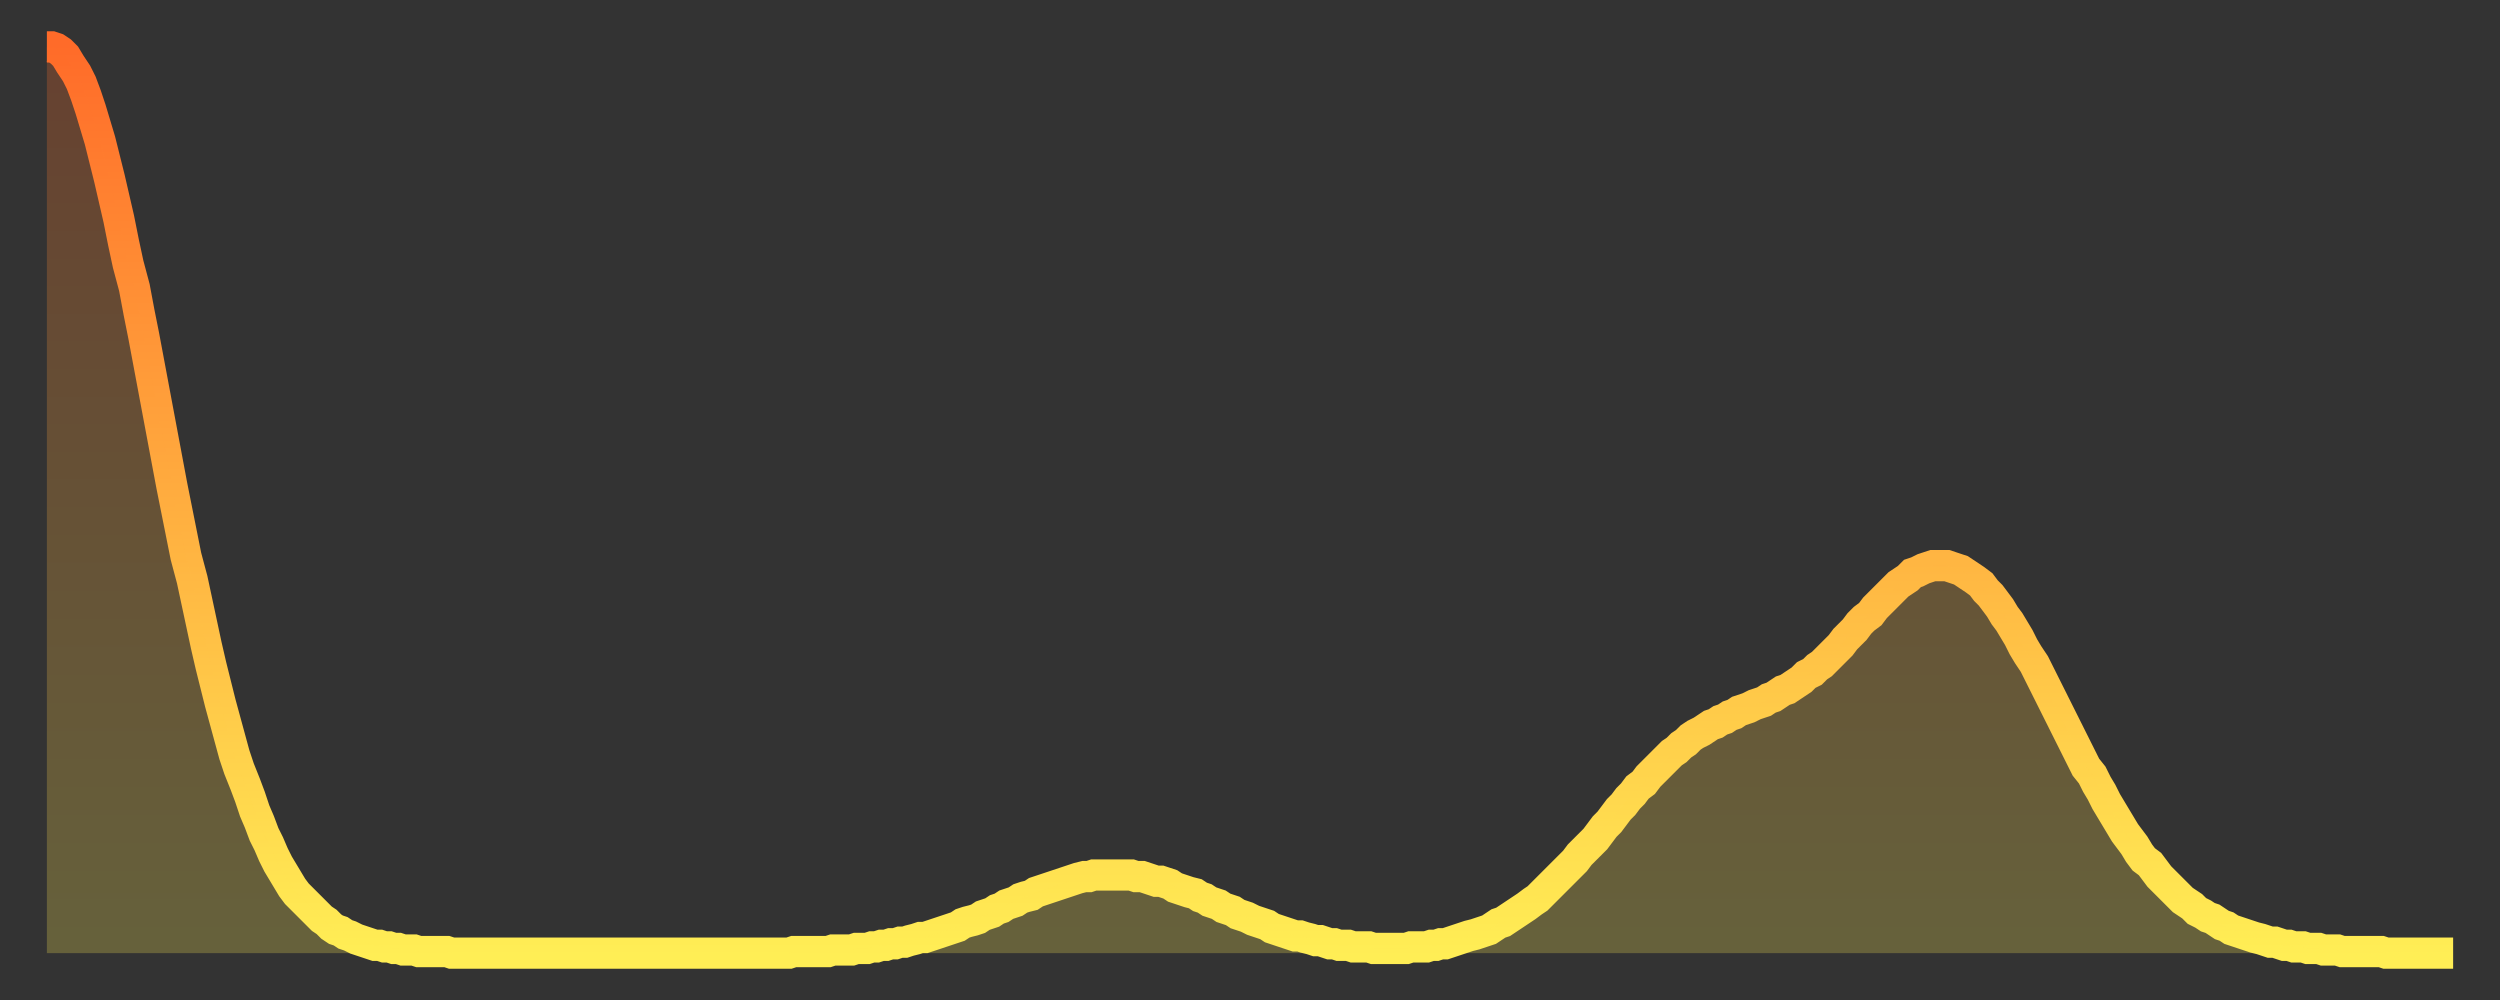
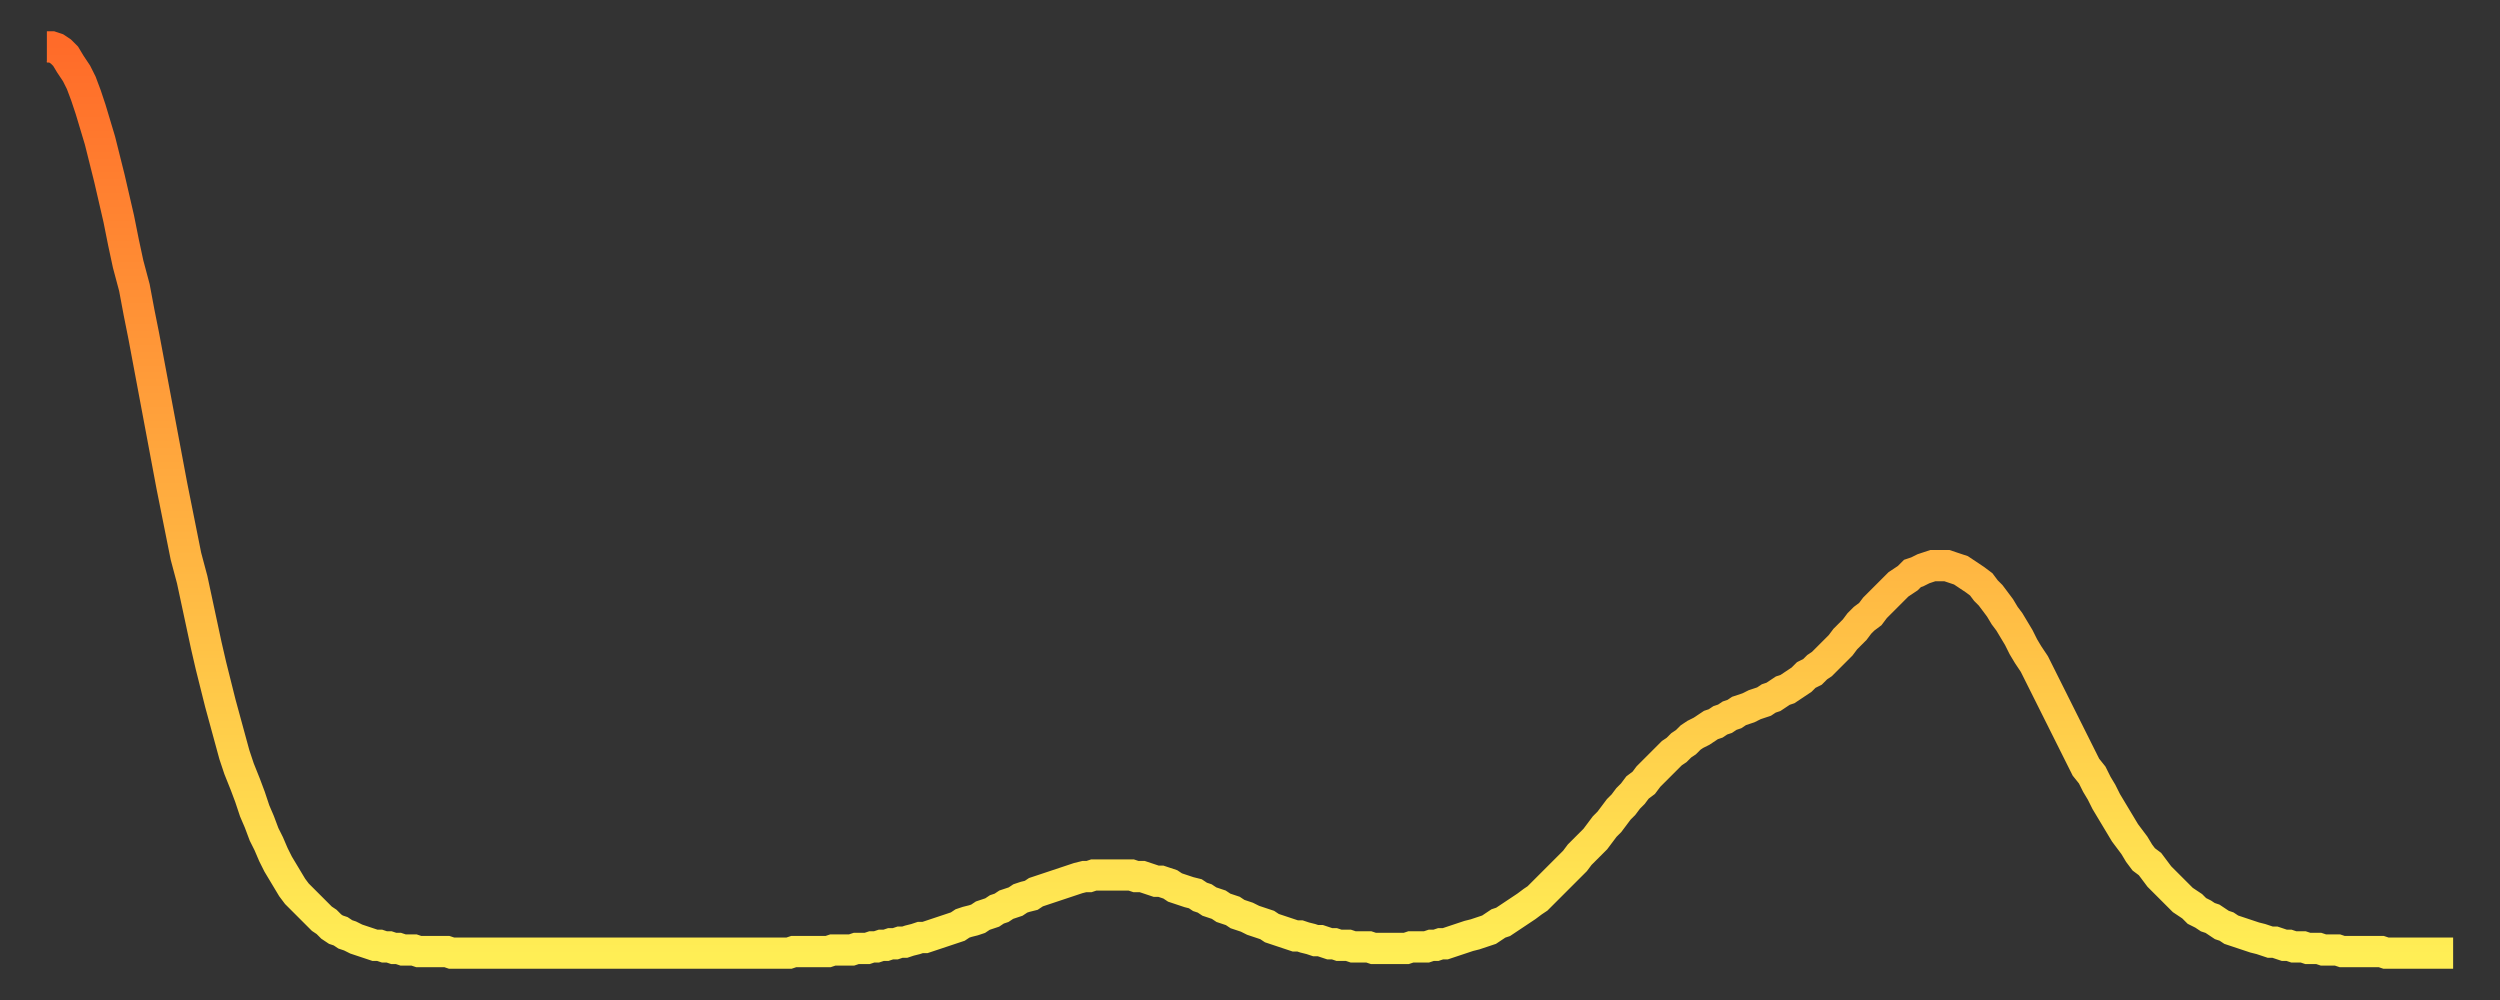
<svg xmlns="http://www.w3.org/2000/svg" baseProfile="full" height="64" version="1.1" width="160">
  <rect width="100%" height="100%" fill="#333333" stroke="none" />
  <defs>
    <linearGradient id="id298326" x1="0" x2="0" y1="0" y2="1">
      <stop offset="0%" stop-color="#ff6b29" />
      <stop offset="50%" stop-color="#ffad3f" />
      <stop offset="100%" stop-color="#ffee55" />
    </linearGradient>
  </defs>
  <g transform="translate(3,3)">
    <g>
      <path d="M 0.0 0.0 0.3 0.0 0.6 0.1 0.9 0.3 1.2 0.6 1.5 1.1 1.9 1.7 2.2 2.3 2.5 3.1 2.8 4.0 3.1 5.0 3.4 6.0 3.7 7.2 4.0 8.4 4.3 9.7 4.6 11.0 4.9 12.5 5.2 13.9 5.6 15.4 5.9 17.0 6.2 18.5 6.5 20.1 6.8 21.7 7.1 23.3 7.4 24.9 7.7 26.5 8.0 28.1 8.3 29.6 8.6 31.1 8.9 32.6 9.3 34.1 9.6 35.5 9.9 36.9 10.2 38.3 10.5 39.6 10.8 40.8 11.1 42.0 11.4 43.1 11.7 44.2 12.0 45.3 12.3 46.2 12.7 47.2 13.0 48.0 13.3 48.9 13.6 49.6 13.9 50.4 14.2 51.0 14.5 51.7 14.8 52.3 15.1 52.8 15.4 53.3 15.7 53.8 16.0 54.2 16.4 54.6 16.7 54.9 17.0 55.2 17.3 55.5 17.6 55.8 17.9 56.0 18.2 56.3 18.5 56.5 18.8 56.6 19.1 56.8 19.4 56.9 19.8 57.1 20.1 57.2 20.4 57.3 20.7 57.4 21.0 57.5 21.3 57.5 21.6 57.6 21.9 57.6 22.2 57.7 22.5 57.7 22.8 57.8 23.1 57.8 23.5 57.8 23.8 57.9 24.1 57.9 24.4 57.9 24.7 57.9 25.0 57.9 25.3 57.9 25.6 57.9 25.9 58.0 26.2 58.0 26.5 58.0 26.8 58.0 27.2 58.0 27.5 58.0 27.8 58.0 28.1 58.0 28.4 58.0 28.7 58.0 29.0 58.0 29.3 58.0 29.6 58.0 29.9 58.0 30.2 58.0 30.6 58.0 30.9 58.0 31.2 58.0 31.5 58.0 31.8 58.0 32.1 58.0 32.4 58.0 32.7 58.0 33.0 58.0 33.3 58.0 33.6 58.0 33.9 58.0 34.3 58.0 34.6 58.0 34.9 58.0 35.2 58.0 35.5 58.0 35.8 58.0 36.1 58.0 36.4 58.0 36.7 58.0 37.0 58.0 37.3 58.0 37.7 58.0 38.0 58.0 38.3 58.0 38.6 58.0 38.9 58.0 39.2 58.0 39.5 58.0 39.8 58.0 40.1 58.0 40.4 58.0 40.7 58.0 41.0 58.0 41.4 58.0 41.7 58.0 42.0 58.0 42.3 58.0 42.6 58.0 42.9 58.0 43.2 58.0 43.5 58.0 43.8 58.0 44.1 58.0 44.4 58.0 44.7 58.0 45.1 58.0 45.4 58.0 45.7 58.0 46.0 58.0 46.3 58.0 46.6 58.0 46.9 58.0 47.2 58.0 47.5 58.0 47.8 57.9 48.1 57.9 48.5 57.9 48.8 57.9 49.1 57.9 49.4 57.9 49.7 57.9 50.0 57.9 50.3 57.8 50.6 57.8 50.9 57.8 51.2 57.8 51.5 57.8 51.8 57.7 52.2 57.7 52.5 57.7 52.8 57.6 53.1 57.6 53.4 57.5 53.7 57.5 54.0 57.4 54.3 57.4 54.6 57.3 54.9 57.3 55.2 57.2 55.6 57.1 55.9 57.0 56.2 57.0 56.5 56.9 56.8 56.8 57.1 56.7 57.4 56.6 57.7 56.5 58.0 56.4 58.3 56.3 58.6 56.1 58.9 56.0 59.3 55.9 59.6 55.8 59.9 55.6 60.2 55.5 60.5 55.4 60.8 55.2 61.1 55.1 61.4 54.9 61.7 54.8 62.0 54.7 62.3 54.5 62.6 54.4 63.0 54.3 63.3 54.1 63.6 54.0 63.9 53.9 64.2 53.8 64.5 53.7 64.8 53.6 65.1 53.5 65.4 53.4 65.7 53.3 66.0 53.2 66.4 53.1 66.7 53.1 67.0 53.0 67.3 53.0 67.6 53.0 67.9 53.0 68.2 53.0 68.5 53.0 68.8 53.0 69.1 53.0 69.4 53.0 69.7 53.1 70.1 53.1 70.4 53.2 70.7 53.3 71.0 53.4 71.3 53.4 71.6 53.5 71.9 53.6 72.2 53.8 72.5 53.9 72.8 54.0 73.1 54.1 73.5 54.2 73.8 54.4 74.1 54.5 74.4 54.7 74.7 54.8 75.0 54.9 75.3 55.1 75.6 55.2 75.9 55.3 76.2 55.5 76.5 55.6 76.8 55.7 77.2 55.9 77.5 56.0 77.8 56.1 78.1 56.2 78.4 56.4 78.7 56.5 79.0 56.6 79.3 56.7 79.6 56.8 79.9 56.9 80.2 56.9 80.5 57.0 80.9 57.1 81.2 57.2 81.5 57.2 81.8 57.3 82.1 57.4 82.4 57.4 82.7 57.5 83.0 57.5 83.3 57.5 83.6 57.6 83.9 57.6 84.3 57.6 84.6 57.6 84.9 57.7 85.2 57.7 85.5 57.7 85.8 57.7 86.1 57.7 86.4 57.7 86.7 57.7 87.0 57.7 87.3 57.6 87.6 57.6 88.0 57.6 88.3 57.6 88.6 57.5 88.9 57.5 89.2 57.4 89.5 57.4 89.8 57.3 90.1 57.2 90.4 57.1 90.7 57.0 91.0 56.9 91.4 56.8 91.7 56.7 92.0 56.6 92.3 56.5 92.6 56.3 92.9 56.1 93.2 56.0 93.5 55.8 93.8 55.6 94.1 55.4 94.4 55.2 94.7 55.0 95.1 54.7 95.4 54.5 95.7 54.2 96.0 53.9 96.3 53.6 96.6 53.3 96.9 53.0 97.2 52.7 97.5 52.4 97.8 52.1 98.1 51.7 98.4 51.4 98.8 51.0 99.1 50.7 99.4 50.3 99.7 49.9 100.0 49.6 100.3 49.2 100.6 48.8 100.9 48.5 101.2 48.1 101.5 47.8 101.8 47.4 102.2 47.1 102.5 46.7 102.8 46.4 103.1 46.1 103.4 45.8 103.7 45.5 104.0 45.2 104.3 45.0 104.6 44.7 104.9 44.5 105.2 44.2 105.5 44.0 105.9 43.8 106.2 43.6 106.5 43.4 106.8 43.3 107.1 43.1 107.4 43.0 107.7 42.8 108.0 42.7 108.3 42.5 108.6 42.4 108.9 42.3 109.3 42.1 109.6 42.0 109.9 41.9 110.2 41.7 110.5 41.6 110.8 41.4 111.1 41.2 111.4 41.1 111.7 40.9 112.0 40.7 112.3 40.5 112.6 40.2 113.0 40.0 113.3 39.7 113.6 39.5 113.9 39.2 114.2 38.9 114.5 38.6 114.8 38.3 115.1 37.9 115.4 37.6 115.7 37.3 116.0 36.9 116.3 36.6 116.7 36.3 117.0 35.9 117.3 35.6 117.6 35.3 117.9 35.0 118.2 34.7 118.5 34.4 118.8 34.2 119.1 34.0 119.4 33.7 119.7 33.6 120.1 33.4 120.4 33.3 120.7 33.2 121.0 33.2 121.3 33.2 121.6 33.2 121.9 33.3 122.2 33.4 122.5 33.5 122.8 33.7 123.1 33.9 123.4 34.1 123.8 34.4 124.1 34.8 124.4 35.1 124.7 35.5 125.0 35.9 125.3 36.4 125.6 36.8 125.9 37.3 126.2 37.8 126.5 38.4 126.8 38.9 127.2 39.5 127.5 40.1 127.8 40.7 128.1 41.3 128.4 41.9 128.7 42.5 129.0 43.1 129.3 43.7 129.6 44.3 129.9 44.9 130.2 45.5 130.5 46.1 130.9 46.6 131.2 47.2 131.5 47.7 131.8 48.3 132.1 48.8 132.4 49.3 132.7 49.8 133.0 50.3 133.3 50.7 133.6 51.1 133.9 51.6 134.2 52.0 134.6 52.3 134.9 52.7 135.2 53.1 135.5 53.4 135.8 53.7 136.1 54.0 136.4 54.3 136.7 54.6 137.0 54.8 137.3 55.0 137.6 55.3 138.0 55.5 138.3 55.7 138.6 55.8 138.9 56.0 139.2 56.2 139.5 56.3 139.8 56.5 140.1 56.6 140.4 56.7 140.7 56.8 141.0 56.9 141.3 57.0 141.7 57.1 142.0 57.2 142.3 57.3 142.6 57.3 142.9 57.4 143.2 57.5 143.5 57.5 143.8 57.6 144.1 57.6 144.4 57.6 144.7 57.7 145.1 57.7 145.4 57.7 145.7 57.8 146.0 57.8 146.3 57.8 146.6 57.8 146.9 57.9 147.2 57.9 147.5 57.9 147.8 57.9 148.1 57.9 148.4 57.9 148.8 57.9 149.1 57.9 149.4 57.9 149.7 58.0 150.0 58.0 150.3 58.0 150.6 58.0 150.9 58.0 151.2 58.0 151.5 58.0 151.8 58.0 152.1 58.0 152.5 58.0 152.8 58.0 153.1 58.0 153.4 58.0 153.7 58.0 154.0 58.0" fill="none" id="graph-curve" opacity="1" stroke="url(#id298326)" stroke-width="2" />
-       <path d="M 0 58 L 0.0 0.0 0.3 0.0 0.6 0.1 0.9 0.3 1.2 0.6 1.5 1.1 1.9 1.7 2.2 2.3 2.5 3.1 2.8 4.0 3.1 5.0 3.4 6.0 3.7 7.2 4.0 8.4 4.3 9.7 4.6 11.0 4.9 12.5 5.2 13.9 5.6 15.4 5.9 17.0 6.2 18.5 6.5 20.1 6.8 21.7 7.1 23.3 7.4 24.9 7.7 26.5 8.0 28.1 8.3 29.6 8.6 31.1 8.9 32.6 9.3 34.1 9.6 35.5 9.9 36.9 10.2 38.3 10.5 39.6 10.8 40.8 11.1 42.0 11.4 43.1 11.7 44.2 12.0 45.3 12.3 46.2 12.7 47.2 13.0 48.0 13.3 48.9 13.6 49.6 13.9 50.4 14.2 51.0 14.5 51.7 14.8 52.3 15.1 52.8 15.4 53.3 15.7 53.8 16.0 54.2 16.4 54.6 16.7 54.9 17.0 55.2 17.3 55.5 17.6 55.8 17.9 56.0 18.2 56.3 18.5 56.5 18.8 56.6 19.1 56.8 19.4 56.9 19.8 57.1 20.1 57.2 20.4 57.3 20.7 57.4 21.0 57.5 21.3 57.5 21.6 57.6 21.9 57.6 22.2 57.7 22.5 57.7 22.8 57.8 23.1 57.8 23.5 57.8 23.8 57.9 24.1 57.9 24.4 57.9 24.7 57.9 25.0 57.9 25.3 57.9 25.6 57.9 25.9 58.0 26.2 58.0 26.5 58.0 26.8 58.0 27.2 58.0 27.5 58.0 27.8 58.0 28.1 58.0 28.4 58.0 28.7 58.0 29.0 58.0 29.3 58.0 29.6 58.0 29.9 58.0 30.2 58.0 30.6 58.0 30.9 58.0 31.2 58.0 31.5 58.0 31.8 58.0 32.1 58.0 32.4 58.0 32.7 58.0 33.0 58.0 33.3 58.0 33.6 58.0 33.9 58.0 34.3 58.0 34.6 58.0 34.9 58.0 35.2 58.0 35.5 58.0 35.8 58.0 36.1 58.0 36.4 58.0 36.7 58.0 37.0 58.0 37.3 58.0 37.7 58.0 38.0 58.0 38.3 58.0 38.6 58.0 38.9 58.0 39.2 58.0 39.5 58.0 39.8 58.0 40.1 58.0 40.4 58.0 40.7 58.0 41.0 58.0 41.4 58.0 41.7 58.0 42.0 58.0 42.3 58.0 42.6 58.0 42.9 58.0 43.2 58.0 43.5 58.0 43.8 58.0 44.1 58.0 44.4 58.0 44.7 58.0 45.1 58.0 45.4 58.0 45.7 58.0 46.0 58.0 46.3 58.0 46.6 58.0 46.9 58.0 47.2 58.0 47.5 58.0 47.8 57.9 48.1 57.9 48.5 57.9 48.8 57.9 49.1 57.9 49.4 57.9 49.7 57.9 50.0 57.9 50.3 57.8 50.6 57.8 50.9 57.8 51.2 57.8 51.5 57.8 51.8 57.7 52.2 57.7 52.5 57.7 52.8 57.6 53.1 57.6 53.4 57.5 53.7 57.5 54.0 57.4 54.3 57.4 54.6 57.3 54.9 57.3 55.2 57.2 55.6 57.1 55.9 57.0 56.2 57.0 56.5 56.9 56.8 56.8 57.1 56.7 57.4 56.6 57.7 56.5 58.0 56.4 58.3 56.3 58.6 56.1 58.9 56.0 59.3 55.9 59.6 55.8 59.9 55.6 60.2 55.5 60.5 55.4 60.8 55.2 61.1 55.1 61.4 54.9 61.7 54.8 62.0 54.7 62.3 54.5 62.6 54.4 63.0 54.3 63.3 54.1 63.6 54.0 63.9 53.9 64.2 53.8 64.5 53.7 64.8 53.6 65.1 53.5 65.4 53.4 65.7 53.3 66.0 53.2 66.4 53.1 66.7 53.1 67.0 53.0 67.3 53.0 67.6 53.0 67.9 53.0 68.2 53.0 68.5 53.0 68.8 53.0 69.1 53.0 69.4 53.0 69.7 53.1 70.1 53.1 70.4 53.2 70.7 53.3 71.0 53.4 71.3 53.4 71.6 53.5 71.9 53.6 72.2 53.8 72.5 53.9 72.8 54.0 73.1 54.1 73.5 54.2 73.8 54.4 74.1 54.5 74.4 54.7 74.7 54.8 75.0 54.9 75.3 55.1 75.6 55.2 75.9 55.3 76.2 55.5 76.5 55.6 76.8 55.7 77.2 55.9 77.5 56.0 77.8 56.1 78.1 56.2 78.4 56.4 78.7 56.5 79.0 56.6 79.3 56.7 79.6 56.8 79.9 56.9 80.2 56.9 80.5 57.0 80.9 57.1 81.2 57.2 81.5 57.2 81.8 57.3 82.1 57.4 82.4 57.4 82.7 57.5 83.0 57.5 83.3 57.5 83.6 57.6 83.9 57.6 84.3 57.6 84.6 57.6 84.9 57.7 85.2 57.7 85.5 57.7 85.8 57.7 86.1 57.7 86.4 57.7 86.7 57.7 87.0 57.7 87.3 57.6 87.6 57.6 88.0 57.6 88.3 57.6 88.6 57.5 88.9 57.5 89.2 57.4 89.5 57.4 89.8 57.3 90.1 57.2 90.4 57.1 90.7 57.0 91.0 56.9 91.4 56.8 91.7 56.7 92.0 56.6 92.3 56.5 92.6 56.3 92.9 56.1 93.2 56.0 93.5 55.8 93.8 55.6 94.1 55.4 94.4 55.2 94.7 55.0 95.1 54.7 95.4 54.5 95.7 54.2 96.0 53.9 96.3 53.6 96.6 53.3 96.9 53.0 97.2 52.7 97.5 52.4 97.8 52.1 98.1 51.7 98.4 51.4 98.8 51.0 99.1 50.7 99.4 50.3 99.7 49.9 100.0 49.6 100.3 49.2 100.6 48.8 100.9 48.5 101.2 48.1 101.5 47.8 101.8 47.4 102.2 47.1 102.5 46.7 102.8 46.4 103.1 46.1 103.4 45.8 103.7 45.5 104.0 45.2 104.3 45.0 104.6 44.7 104.9 44.5 105.2 44.2 105.5 44.0 105.9 43.8 106.2 43.6 106.5 43.4 106.8 43.3 107.1 43.1 107.4 43.0 107.7 42.8 108.0 42.7 108.3 42.5 108.6 42.4 108.9 42.3 109.3 42.1 109.6 42.0 109.9 41.9 110.2 41.7 110.5 41.6 110.8 41.4 111.1 41.2 111.4 41.1 111.7 40.9 112.0 40.7 112.3 40.5 112.6 40.2 113.0 40.0 113.3 39.7 113.6 39.5 113.9 39.2 114.2 38.9 114.5 38.6 114.8 38.3 115.1 37.9 115.4 37.6 115.7 37.3 116.0 36.9 116.3 36.6 116.7 36.3 117.0 35.9 117.3 35.6 117.6 35.3 117.9 35.0 118.2 34.7 118.5 34.4 118.8 34.2 119.1 34.0 119.4 33.7 119.7 33.6 120.1 33.4 120.4 33.3 120.7 33.2 121.0 33.2 121.3 33.2 121.6 33.2 121.9 33.3 122.2 33.4 122.5 33.5 122.8 33.7 123.1 33.9 123.4 34.1 123.8 34.4 124.1 34.8 124.4 35.1 124.7 35.5 125.0 35.9 125.3 36.4 125.6 36.8 125.9 37.3 126.2 37.8 126.5 38.4 126.8 38.9 127.2 39.5 127.5 40.1 127.8 40.7 128.1 41.3 128.4 41.9 128.7 42.5 129.0 43.1 129.3 43.7 129.6 44.3 129.9 44.9 130.2 45.5 130.5 46.1 130.9 46.6 131.2 47.2 131.5 47.7 131.8 48.3 132.1 48.8 132.4 49.3 132.7 49.8 133.0 50.3 133.3 50.7 133.6 51.1 133.9 51.6 134.2 52.0 134.6 52.3 134.9 52.7 135.2 53.1 135.5 53.4 135.8 53.7 136.1 54.0 136.4 54.3 136.7 54.6 137.0 54.8 137.3 55.0 137.6 55.3 138.0 55.5 138.3 55.7 138.6 55.8 138.9 56.0 139.2 56.2 139.5 56.3 139.8 56.5 140.1 56.6 140.4 56.7 140.7 56.8 141.0 56.9 141.3 57.0 141.7 57.1 142.0 57.2 142.3 57.3 142.6 57.3 142.9 57.4 143.2 57.5 143.5 57.5 143.8 57.6 144.1 57.6 144.4 57.6 144.7 57.7 145.1 57.7 145.4 57.7 145.7 57.8 146.0 57.8 146.3 57.8 146.6 57.8 146.9 57.9 147.2 57.9 147.5 57.9 147.8 57.9 148.1 57.9 148.4 57.9 148.8 57.9 149.1 57.9 149.4 57.9 149.7 58.0 150.0 58.0 150.3 58.0 150.6 58.0 150.9 58.0 151.2 58.0 151.5 58.0 151.8 58.0 152.1 58.0 152.5 58.0 152.8 58.0 153.1 58.0 153.4 58.0 153.7 58.0 154.0 58.0 154 58" fill="url(#id298326)" fill-opacity=".25" id="graph-shadow" />
    </g>
  </g>
</svg>